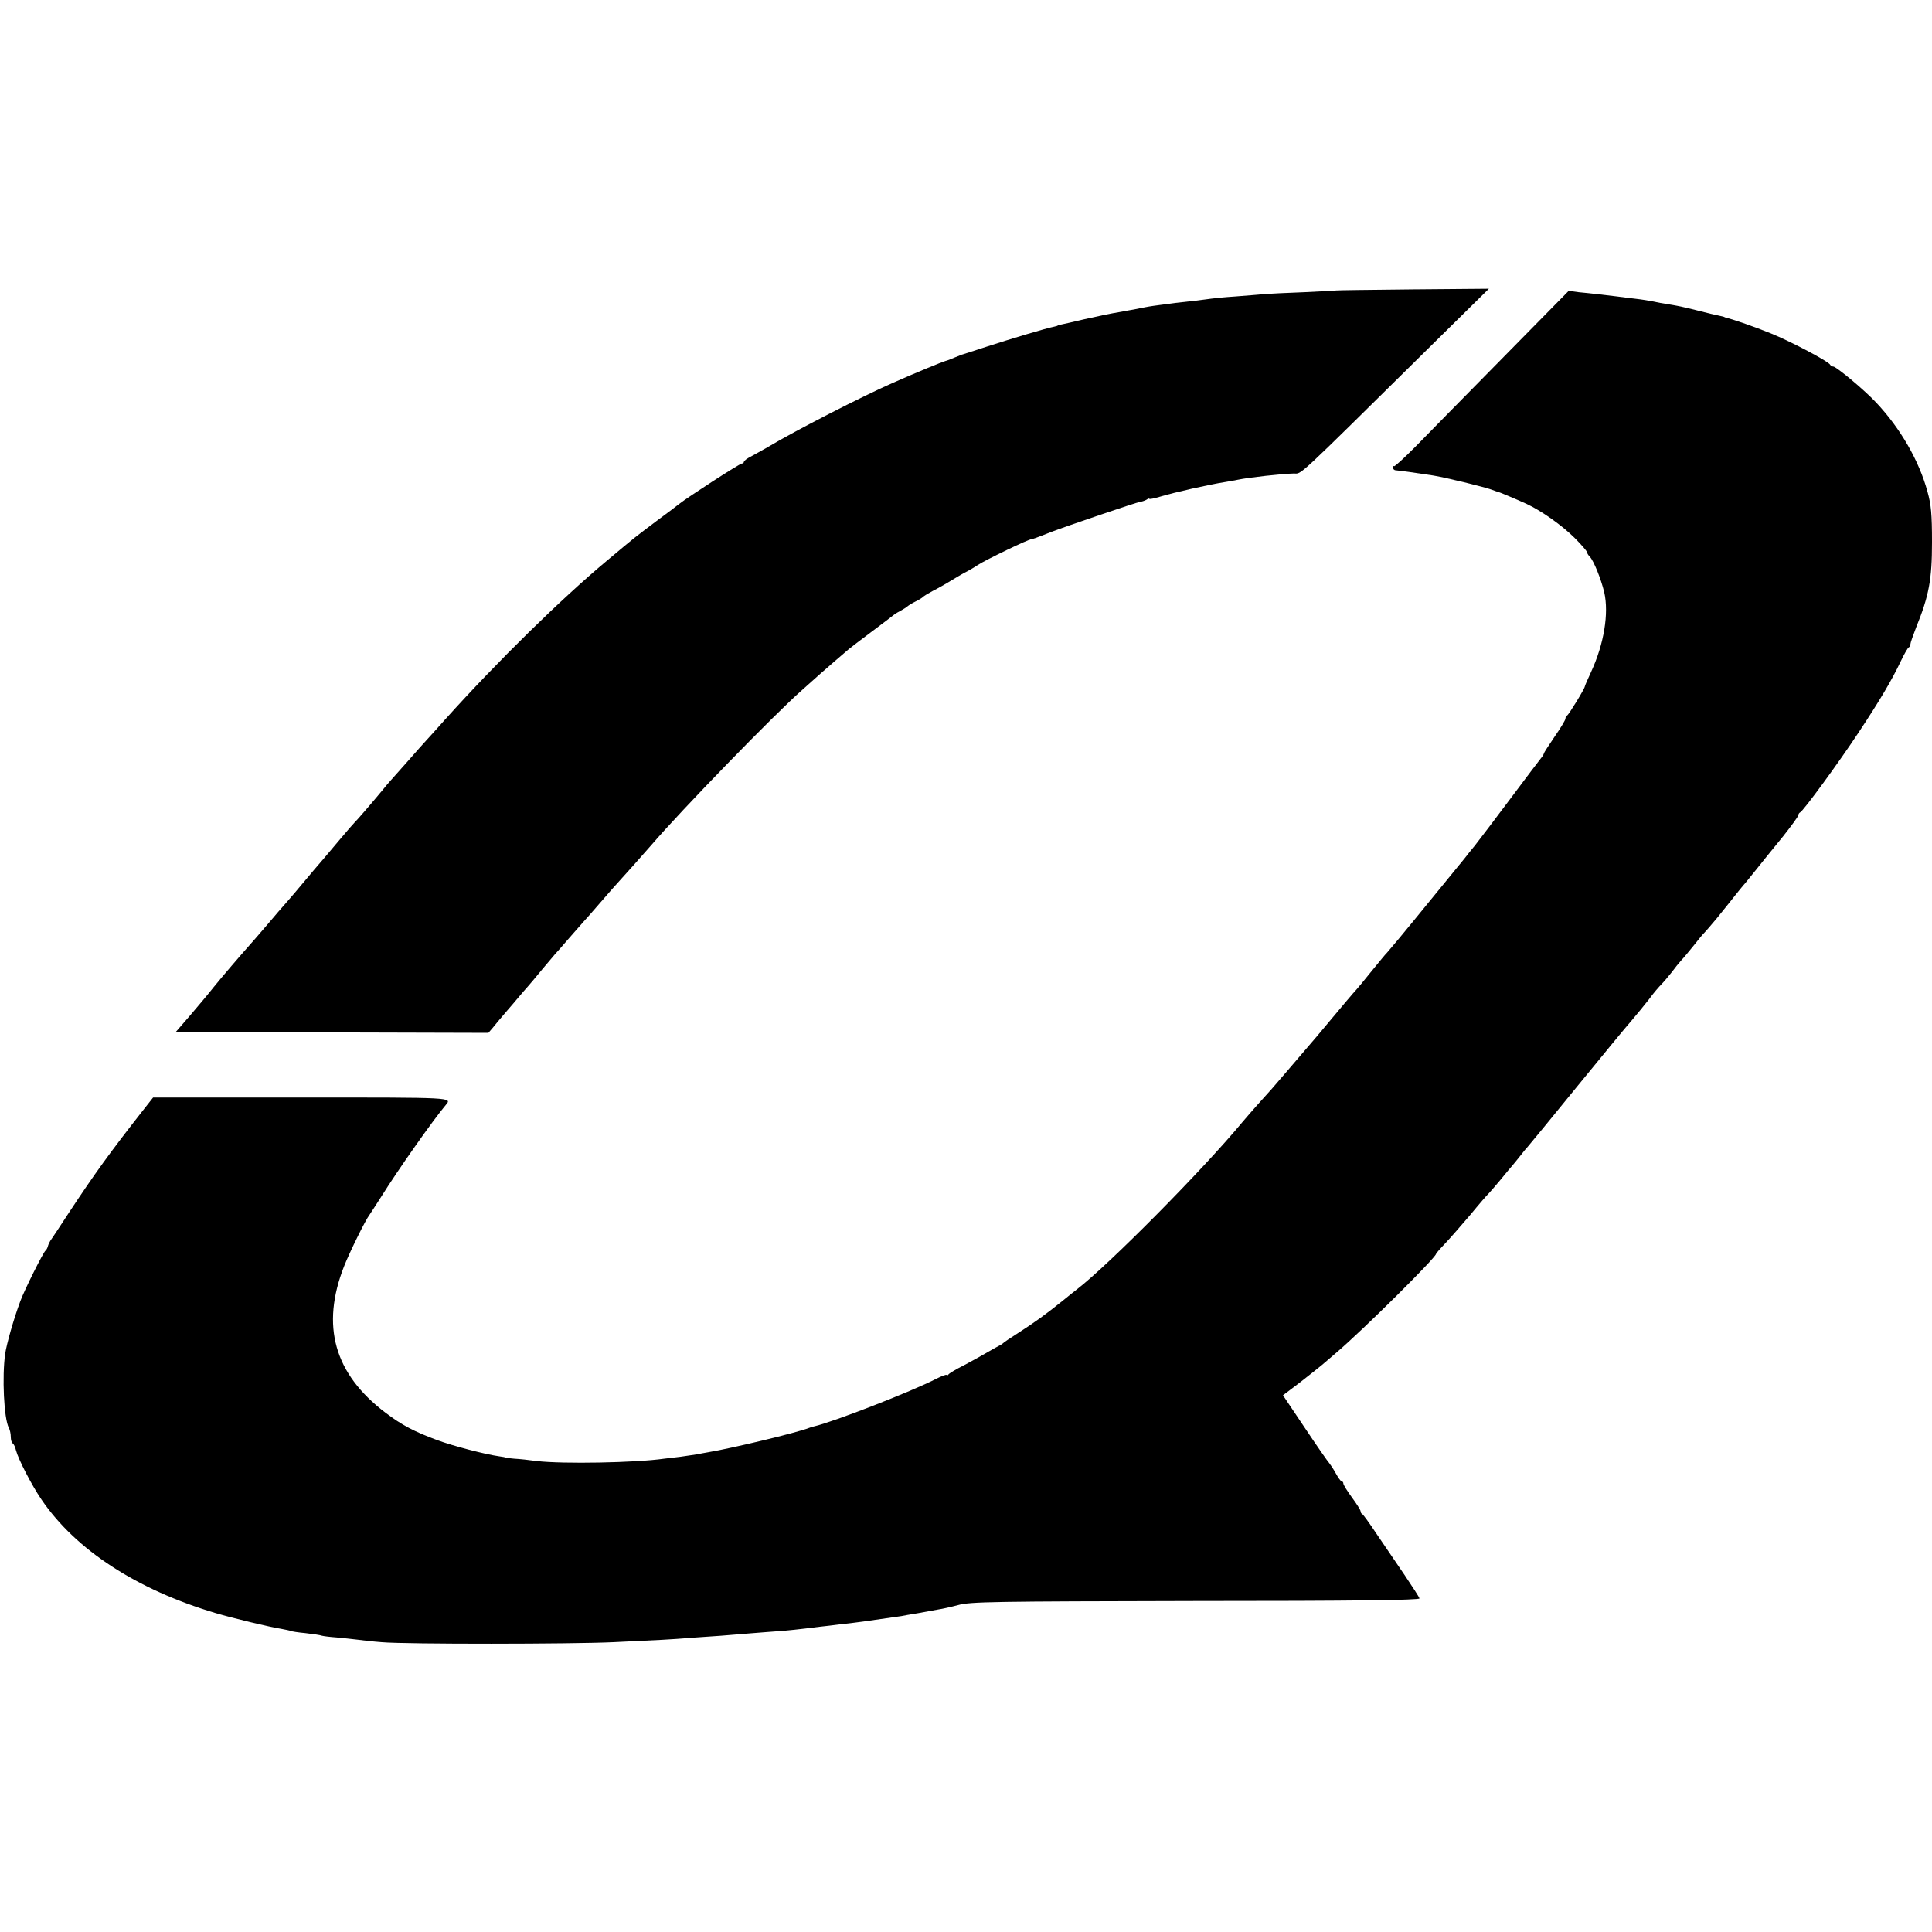
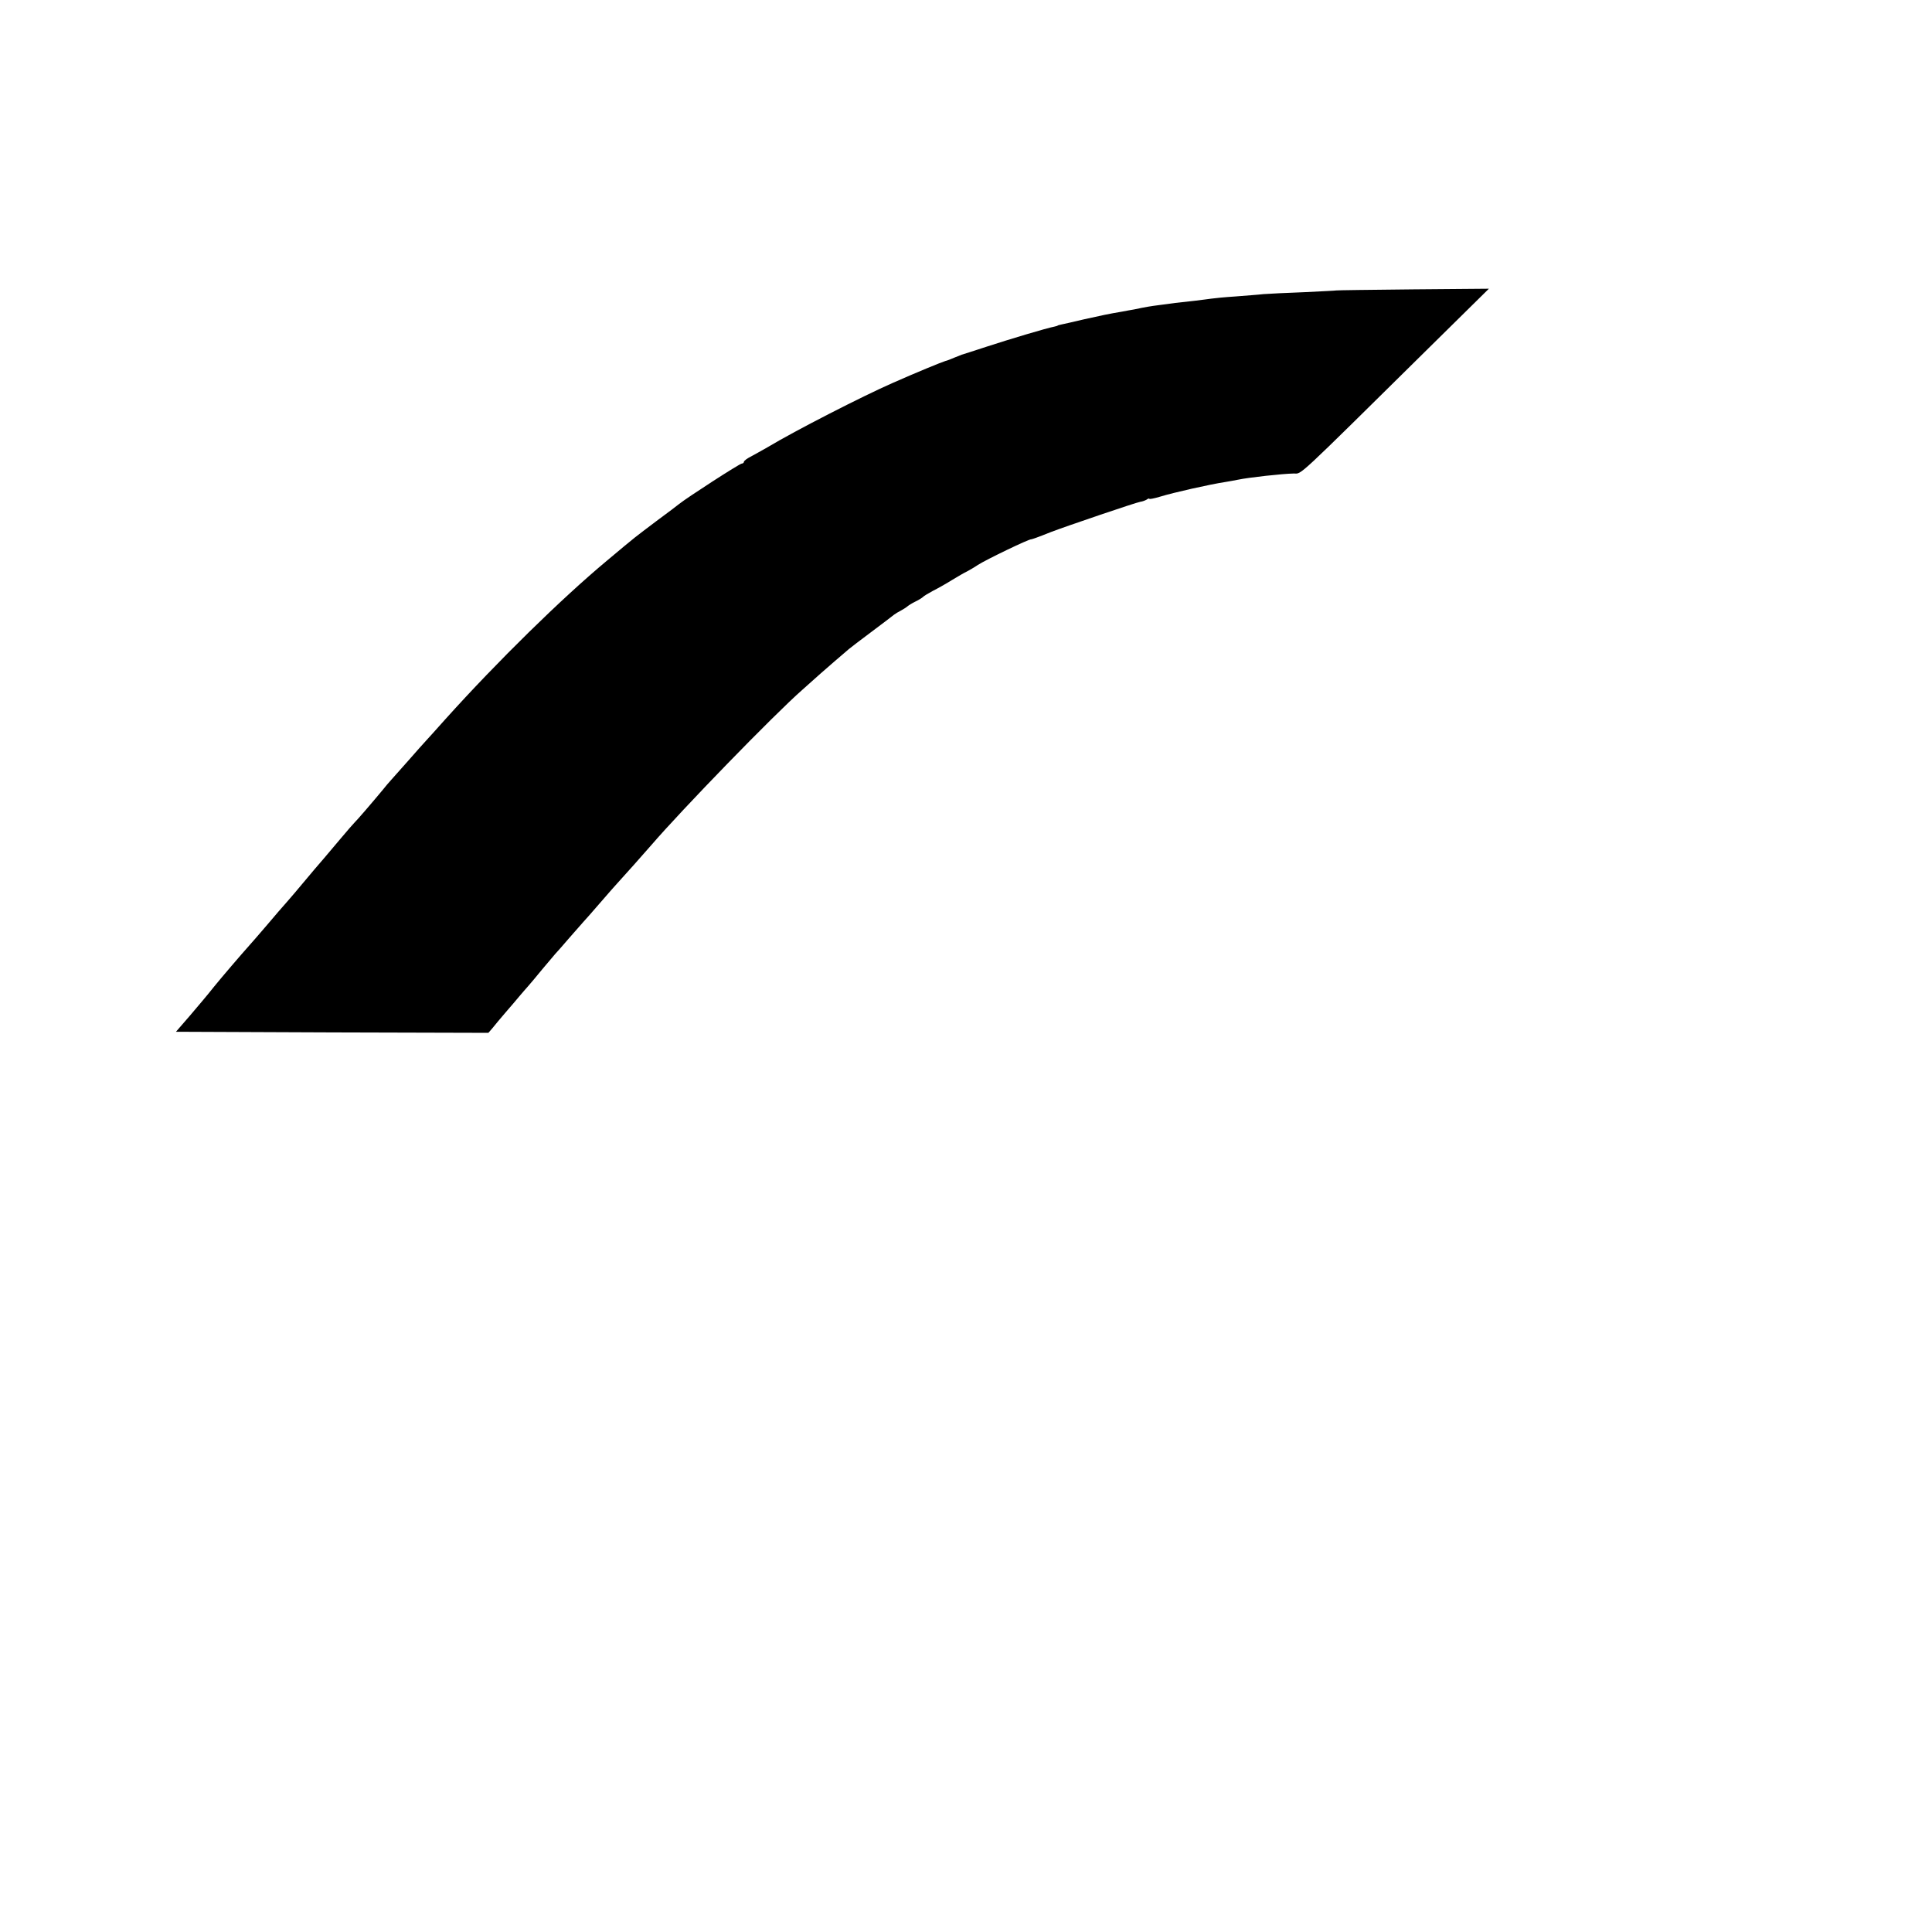
<svg xmlns="http://www.w3.org/2000/svg" version="1.0" width="896pt" height="896pt" viewBox="0 0 896 896" preserveAspectRatio="xMidYMid meet">
  <g transform="translate(0,896) scale(0.1,-0.1)" fill="#000000" stroke="none">
    <path d="M6197 7613 c-2 -1 -68 -4 -147 -8 -80 -3 -165 -7 -190 -9 -25 -3 -84 -7 -132 -11 -47 -3 -97 -8 -110 -10 -12 -2 -48 -6 -78 -10 -30 -3 -71 -8 -90 -10 -19 -3 -53 -7 -75 -10 -38 -5 -59 -8 -115 -20 -14 -2 -38 -7 -55 -10 -65 -11 -93 -17 -178 -36 -49 -12 -96 -22 -105 -24 -9 -2 -17 -4 -17 -5 0 -1 -7 -3 -16 -5 -33 -6 -207 -58 -314 -93 -60 -20 -112 -36 -115 -37 -3 -1 -18 -7 -35 -14 -16 -7 -34 -14 -40 -15 -17 -5 -132 -52 -245 -102 -139 -61 -452 -221 -580 -298 -25 -14 -60 -34 -77 -43 -18 -9 -33 -20 -33 -25 0 -4 -5 -8 -10 -8 -10 0 -254 -158 -290 -187 -8 -7 -55 -42 -105 -79 -107 -81 -88 -65 -230 -184 -211 -176 -506 -465 -750 -736 -38 -43 -79 -88 -90 -100 -11 -12 -47 -52 -80 -90 -33 -37 -69 -78 -80 -90 -11 -12 -29 -33 -39 -46 -48 -58 -122 -144 -132 -153 -5 -5 -35 -39 -65 -75 -30 -35 -64 -76 -76 -90 -12 -14 -31 -36 -43 -50 -12 -14 -38 -45 -58 -69 -21 -25 -51 -61 -68 -80 -18 -20 -63 -72 -100 -116 -38 -44 -73 -85 -79 -91 -35 -39 -126 -145 -164 -192 -25 -32 -75 -91 -110 -132 l-65 -75 725 -3 724 -2 19 22 c10 13 38 46 61 73 24 28 53 61 64 75 12 14 29 34 39 45 10 11 40 47 67 80 28 33 55 65 60 71 6 6 35 39 65 74 30 34 60 68 65 74 6 6 42 47 80 91 38 44 74 85 80 91 17 18 132 147 155 174 139 162 570 606 700 720 34 30 72 64 84 75 23 20 111 97 133 115 7 6 54 42 105 80 51 38 98 74 104 79 5 4 21 14 35 21 13 7 26 16 29 19 3 3 19 13 35 21 17 8 32 18 35 21 3 4 23 16 45 28 22 11 63 34 90 51 28 17 59 35 70 40 11 6 34 19 50 30 39 25 238 121 248 119 3 0 30 9 92 34 68 26 394 137 414 140 9 1 22 6 29 10 6 5 12 6 12 4 0 -3 21 1 48 9 65 20 234 58 307 69 17 3 41 7 55 10 52 11 208 28 260 29 39 0 0 -36 625 581 l280 276 -353 -3 c-195 -2 -354 -4 -355 -5z" />
-     <path d="M6965 7296 c-170 -173 -352 -357 -402 -409 -51 -51 -95 -92 -98 -89 -3 3 -5 0 -5 -6 0 -7 6 -13 13 -13 37 -4 73 -9 172 -24 53 -8 238 -53 273 -66 15 -6 28 -10 29 -10 3 0 83 -33 133 -56 69 -32 166 -101 223 -158 31 -31 57 -61 57 -66 0 -4 6 -14 13 -21 18 -18 52 -103 67 -165 22 -98 -1 -239 -61 -369 -16 -34 -29 -65 -29 -67 0 -10 -75 -132 -82 -135 -5 -2 -8 -9 -8 -15 0 -6 -22 -43 -50 -83 -27 -40 -50 -75 -50 -78 0 -3 -6 -14 -14 -23 -8 -10 -72 -94 -142 -188 -70 -93 -143 -190 -163 -215 -20 -24 -41 -51 -48 -60 -15 -18 -218 -267 -241 -295 -9 -11 -39 -47 -66 -80 -28 -33 -52 -62 -55 -65 -4 -3 -35 -41 -71 -85 -35 -44 -67 -82 -70 -85 -5 -4 -74 -86 -186 -220 -12 -14 -52 -61 -90 -105 -38 -44 -73 -86 -79 -92 -13 -16 -48 -56 -100 -113 -22 -25 -55 -62 -74 -85 -185 -223 -617 -659 -767 -775 -11 -8 -40 -32 -65 -52 -78 -63 -131 -101 -204 -148 -38 -24 -72 -47 -75 -51 -3 -3 -12 -8 -20 -12 -8 -4 -33 -18 -55 -31 -22 -13 -69 -39 -105 -58 -36 -18 -68 -37 -72 -43 -4 -5 -8 -7 -8 -2 0 4 -21 -4 -47 -17 -116 -60 -482 -202 -567 -221 -6 -1 -18 -5 -26 -8 -53 -21 -352 -93 -465 -112 -16 -3 -41 -7 -54 -10 -14 -2 -47 -7 -75 -11 -28 -3 -62 -7 -76 -9 -133 -19 -469 -25 -590 -11 -36 5 -83 10 -105 11 -22 2 -40 4 -40 5 0 1 -13 4 -30 6 -65 9 -214 48 -287 75 -106 39 -165 70 -240 127 -238 180 -301 403 -192 680 25 64 100 216 117 237 4 6 29 44 55 85 78 125 240 355 299 425 30 36 42 35 -666 35 l-691 0 -41 -52 c-160 -204 -230 -301 -350 -483 -43 -66 -82 -125 -86 -130 -4 -6 -9 -17 -11 -25 -2 -8 -7 -17 -11 -20 -10 -7 -99 -185 -117 -235 -31 -83 -63 -197 -70 -243 -15 -105 -6 -302 17 -344 5 -9 9 -28 9 -42 0 -14 4 -27 9 -30 5 -3 12 -18 15 -32 11 -42 73 -162 118 -228 159 -234 442 -418 808 -527 81 -24 252 -65 304 -73 21 -4 41 -8 45 -10 3 -2 34 -7 68 -10 35 -4 69 -9 76 -12 7 -2 38 -6 68 -8 29 -3 72 -7 94 -10 22 -3 74 -9 115 -12 110 -10 889 -9 1075 0 88 4 189 9 225 11 36 2 101 6 145 10 44 3 103 7 130 9 28 2 88 7 135 11 47 4 105 8 130 10 42 3 92 8 195 21 22 2 60 7 85 10 76 8 132 16 290 39 8 2 44 8 80 14 36 7 78 14 93 17 15 2 56 11 90 20 56 16 163 17 1102 19 741 0 1039 4 1038 12 -1 6 -33 55 -70 110 -37 54 -95 139 -128 188 -33 50 -63 91 -67 93 -5 2 -8 8 -8 13 0 6 -18 34 -40 64 -22 30 -40 59 -40 65 0 5 -3 10 -8 10 -4 0 -16 17 -27 37 -11 20 -25 41 -30 47 -6 6 -57 79 -113 163 l-102 152 78 59 c42 33 88 69 102 81 14 12 45 38 69 59 119 101 461 440 461 457 0 2 18 23 41 47 22 23 75 84 117 133 41 50 80 95 86 100 6 6 31 35 56 65 25 30 49 60 55 66 5 6 21 25 35 43 14 18 30 38 37 45 6 7 107 129 223 272 116 142 231 282 255 309 24 28 61 73 82 100 20 28 47 59 58 70 11 11 32 36 47 55 14 19 34 44 44 55 11 11 37 43 59 70 22 28 44 55 50 60 6 6 31 35 56 65 24 30 48 60 54 67 5 6 21 26 35 44 14 18 30 37 35 43 6 6 28 34 50 61 56 70 56 70 135 167 38 48 70 92 70 97 0 5 4 11 8 13 14 5 180 232 273 373 96 145 153 241 195 330 16 33 32 62 37 63 4 2 7 9 7 15 0 6 12 40 26 76 60 148 74 223 74 396 0 131 -4 174 -21 235 -39 143 -125 293 -238 413 -53 57 -185 167 -199 167 -6 0 -12 4 -14 8 -6 15 -182 108 -276 146 -77 31 -164 61 -204 72 -5 1 -9 2 -10 3 -2 2 -13 4 -26 7 -12 2 -57 13 -100 24 -42 11 -93 22 -112 25 -19 3 -46 8 -60 10 -59 12 -77 15 -120 20 -25 3 -61 7 -80 10 -19 2 -57 7 -85 10 -27 3 -70 8 -95 10 l-45 6 -310 -315z" />
  </g>
</svg>